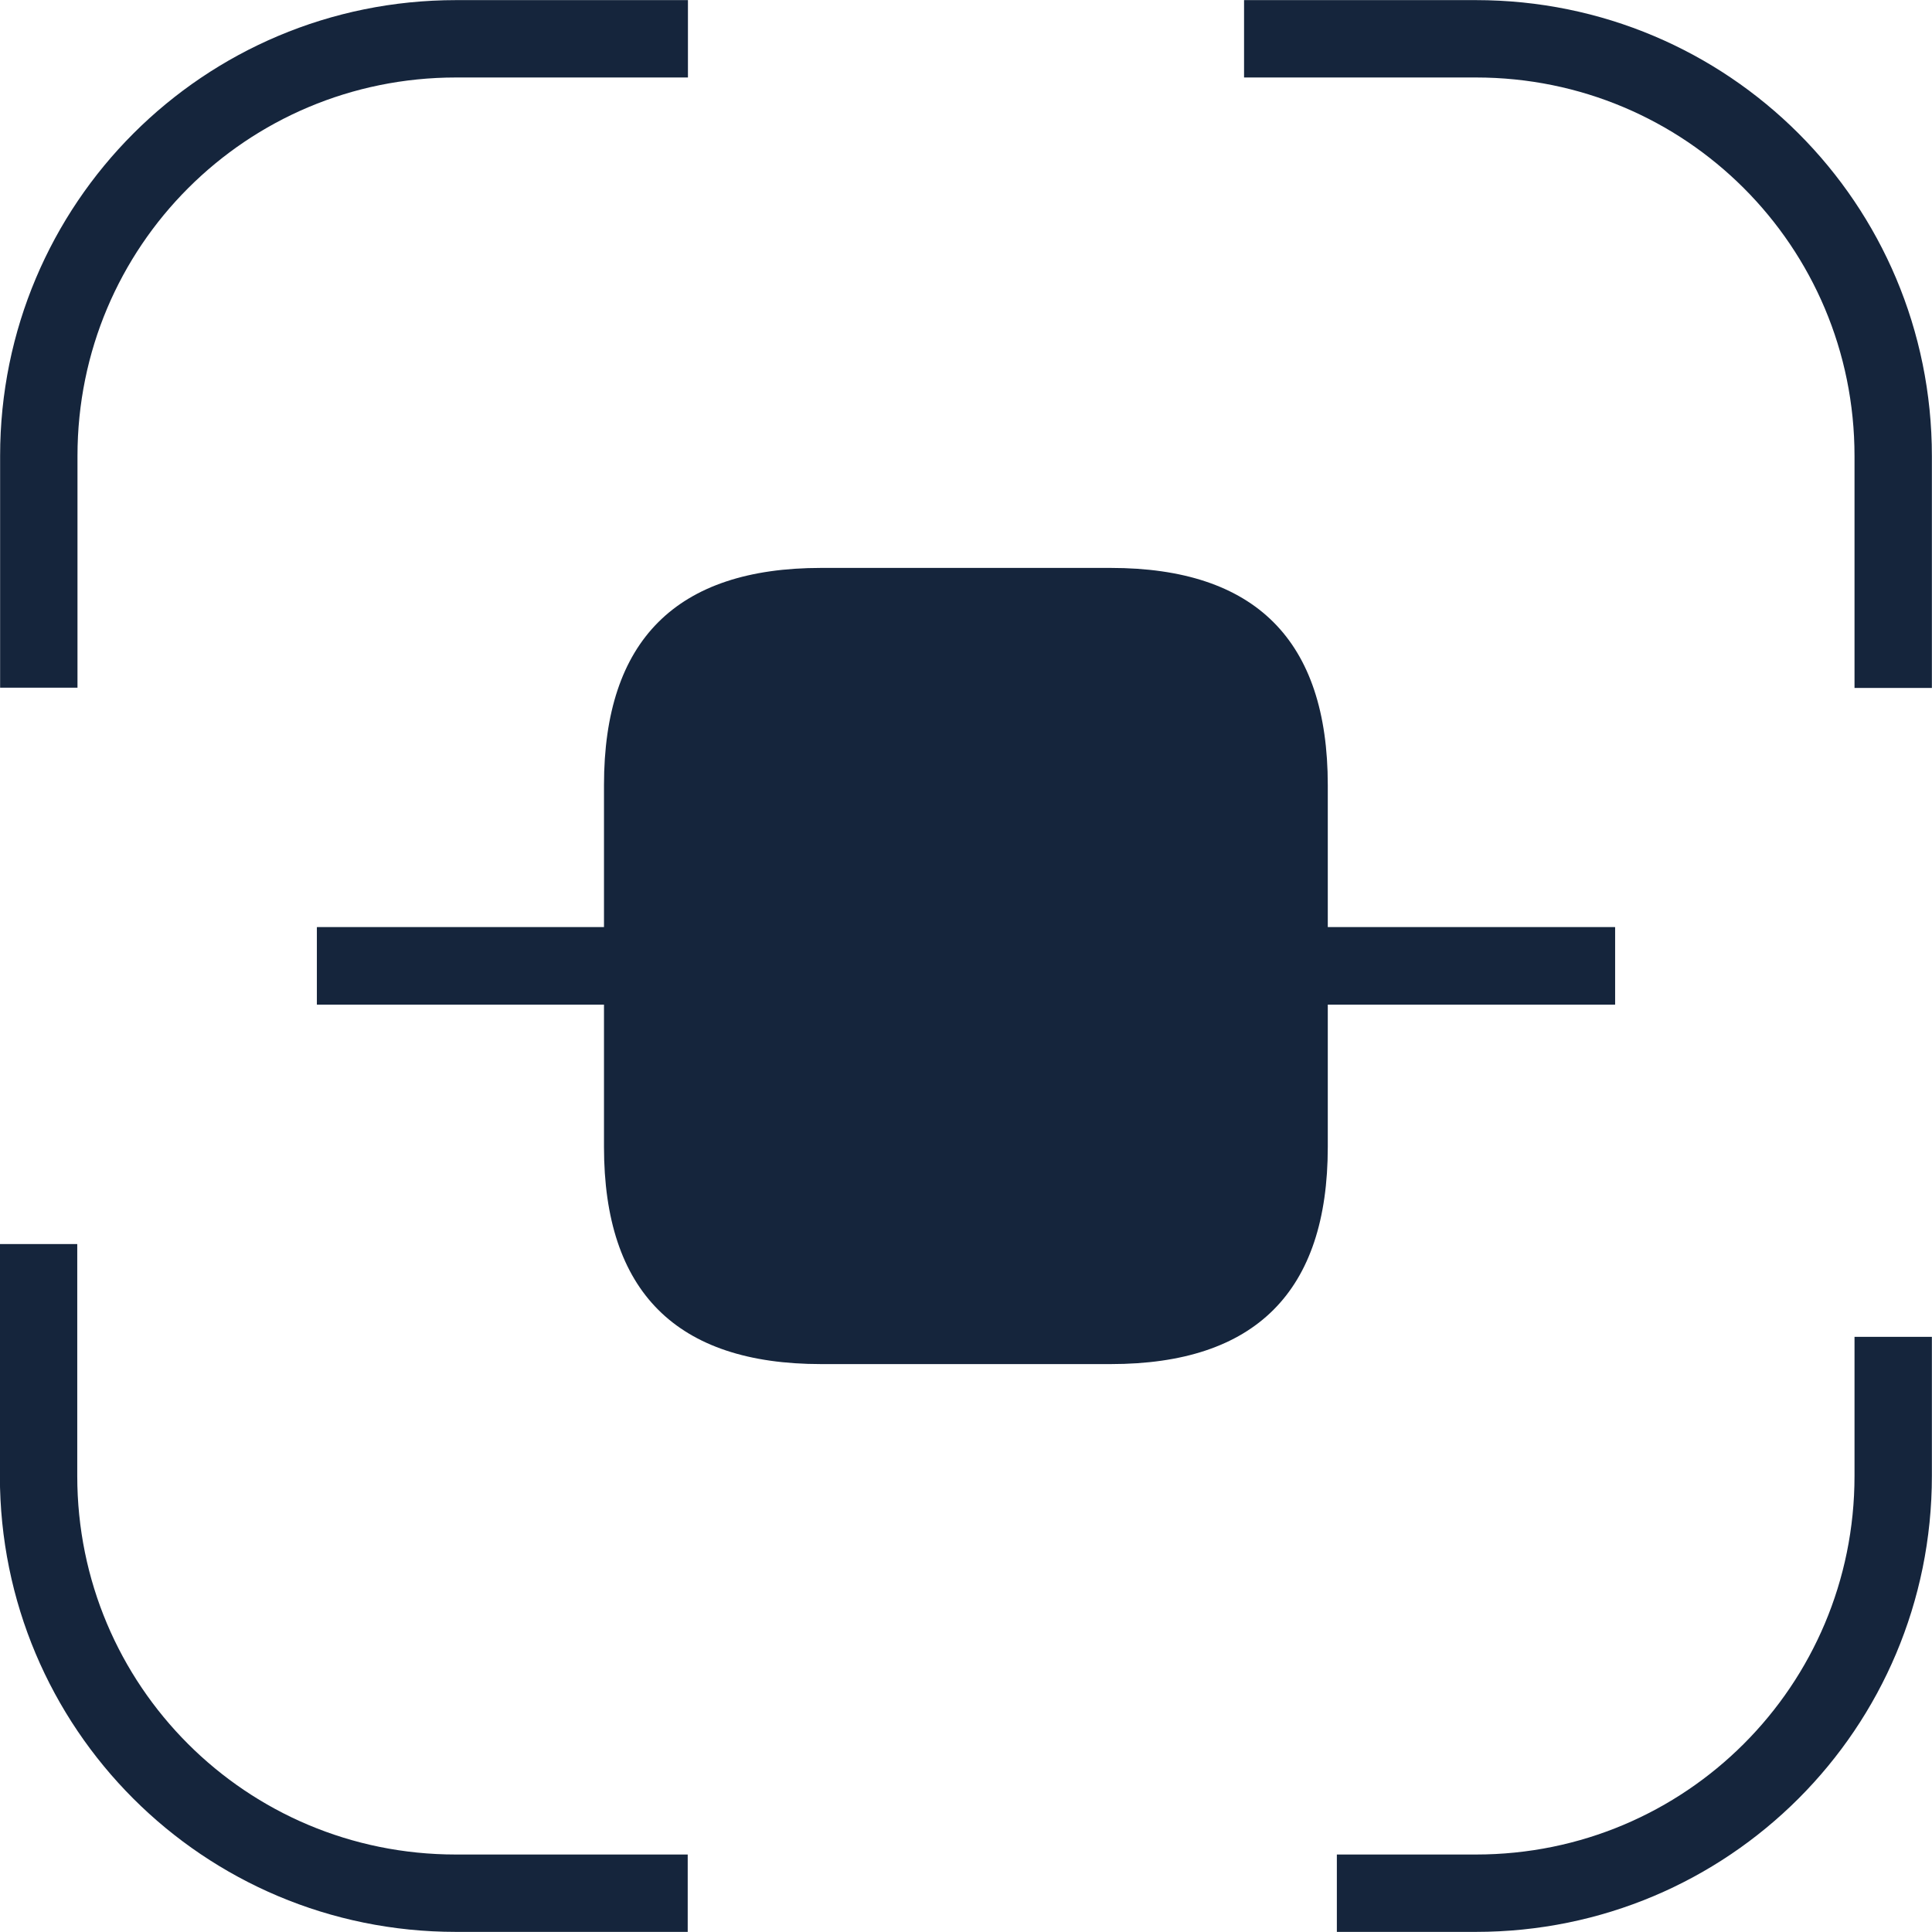
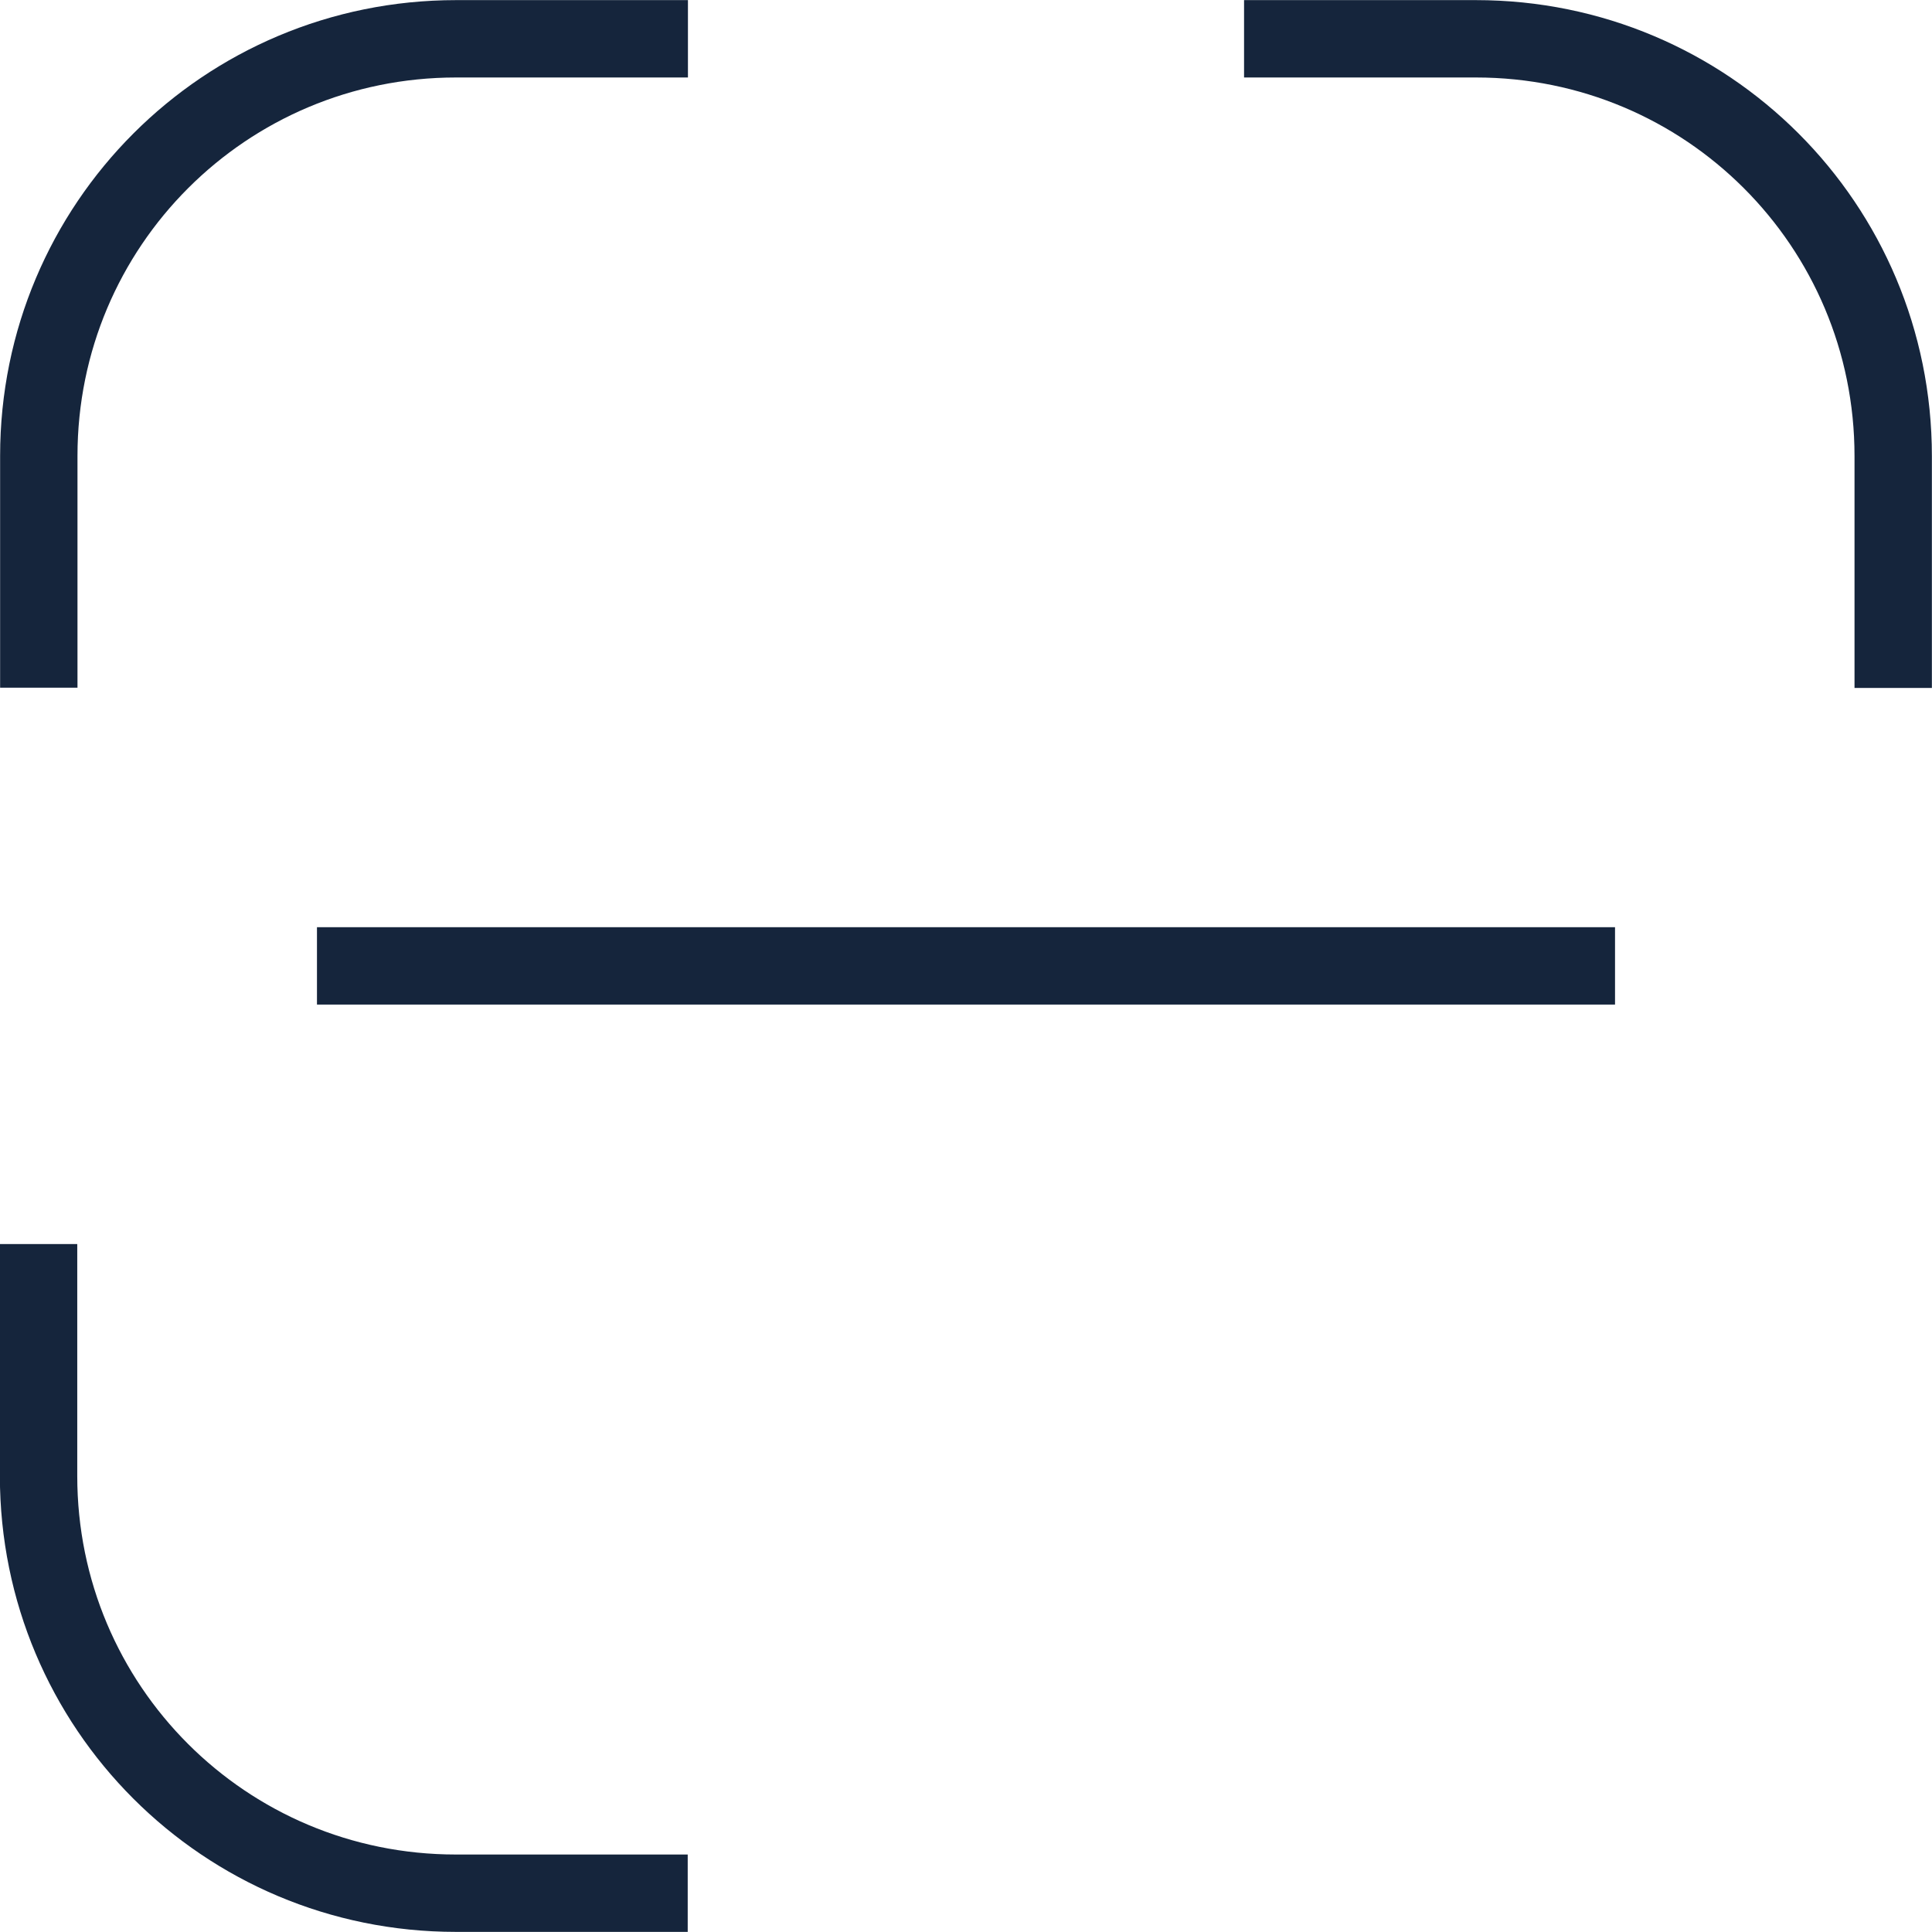
<svg xmlns="http://www.w3.org/2000/svg" id="Layer_2" data-name="Layer 2" viewBox="0 0 85.15 85.15">
  <defs>
    <style> .cls-1 { fill: none; stroke: #15253c; stroke-miterlimit: 10; stroke-width: 3.41px; } .cls-2 { fill: #15253c; stroke-width: 0px; } </style>
  </defs>
  <g id="Layer_1-2" data-name="Layer 1">
    <path class="cls-1" d="m1.71,30.31v-10.22C1.71,9.92,9.92,1.71,20.1,1.71h10.22" />
    <path class="cls-1" d="m54.83,1.71h10.22c10.18,0,18.39,8.21,18.39,18.39v10.22" />
-     <path class="cls-1" d="m83.44,58.92v6.13c0,10.18-8.21,18.39-18.39,18.39h-6.13" />
    <path class="cls-1" d="m30.31,83.44h-10.22c-10.18,0-18.39-8.21-18.39-18.39v-10.22" />
-     <path class="cls-2" d="m58.52,34.6v15.95c0,6.38-3.19,9.57-9.57,9.57h-12.76c-6.38,0-9.57-3.19-9.57-9.57v-15.95c0-6.38,3.19-9.57,9.57-9.57h12.76c6.38,0,9.57,3.19,9.57,9.57Z" />
-     <path class="cls-1" d="m71.18,42.57H13.97" />
    <path class="cls-1" d="m71.18,42.57H13.97" />
  </g>
</svg>